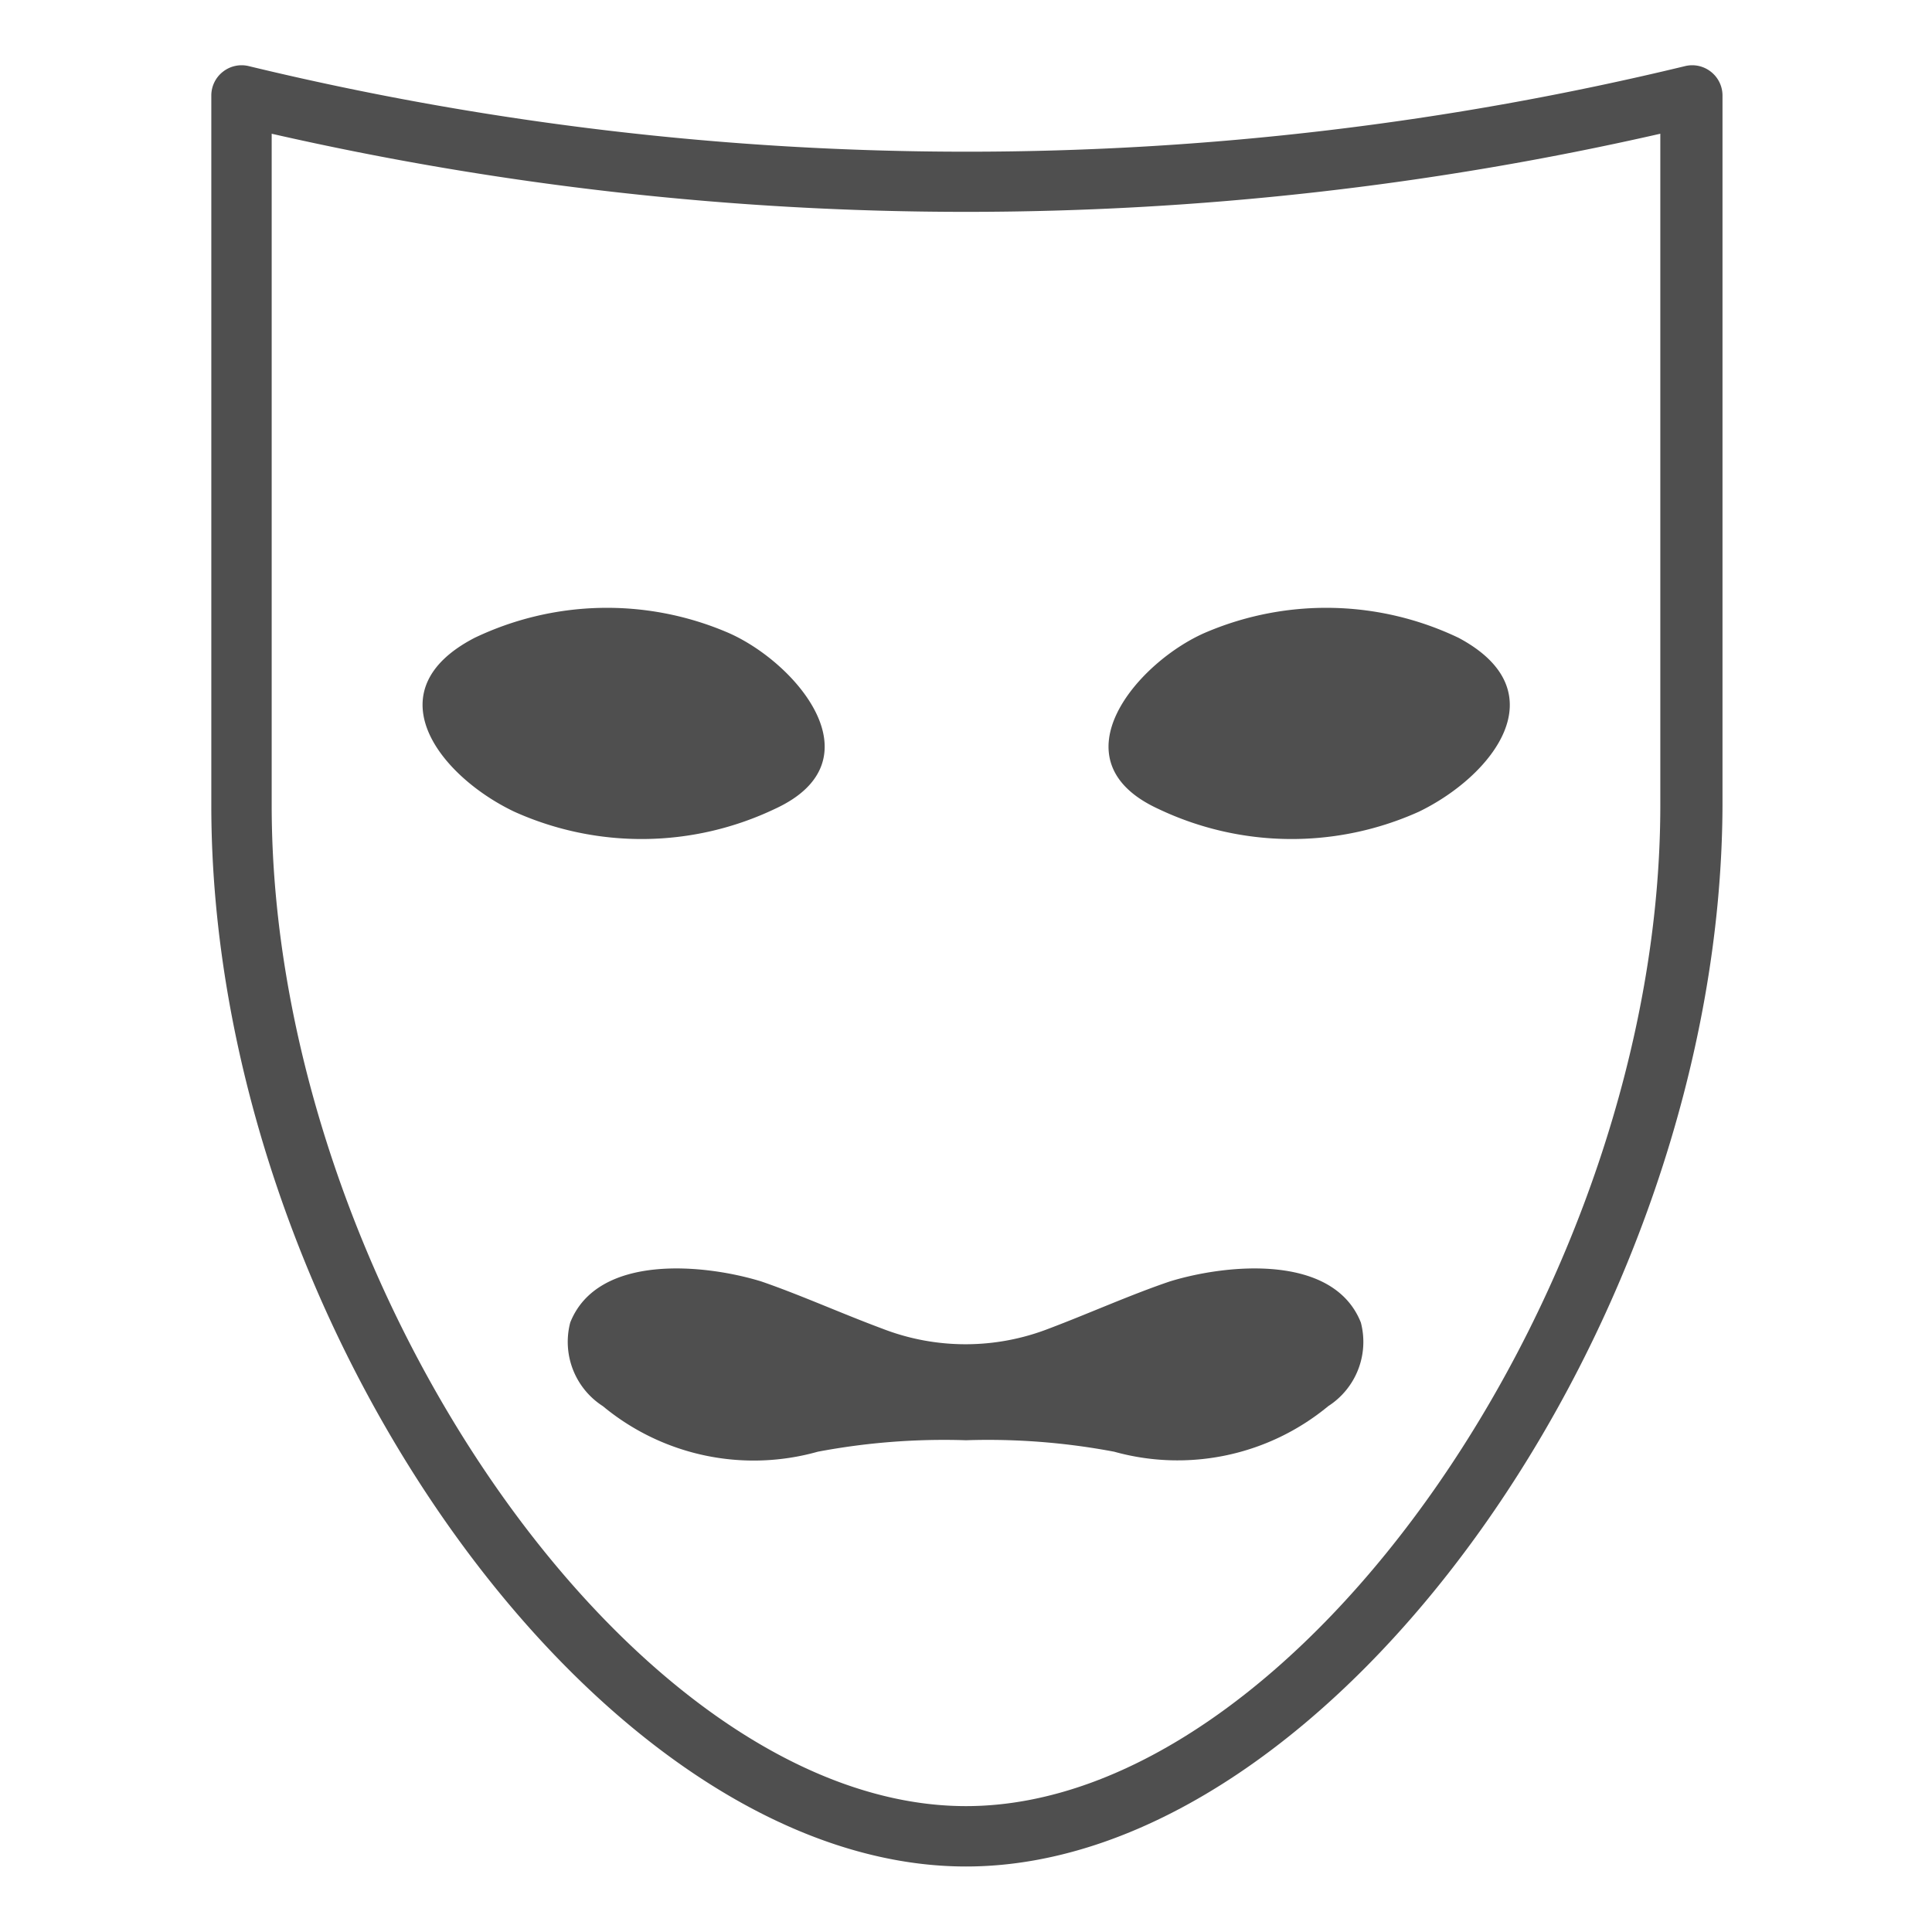
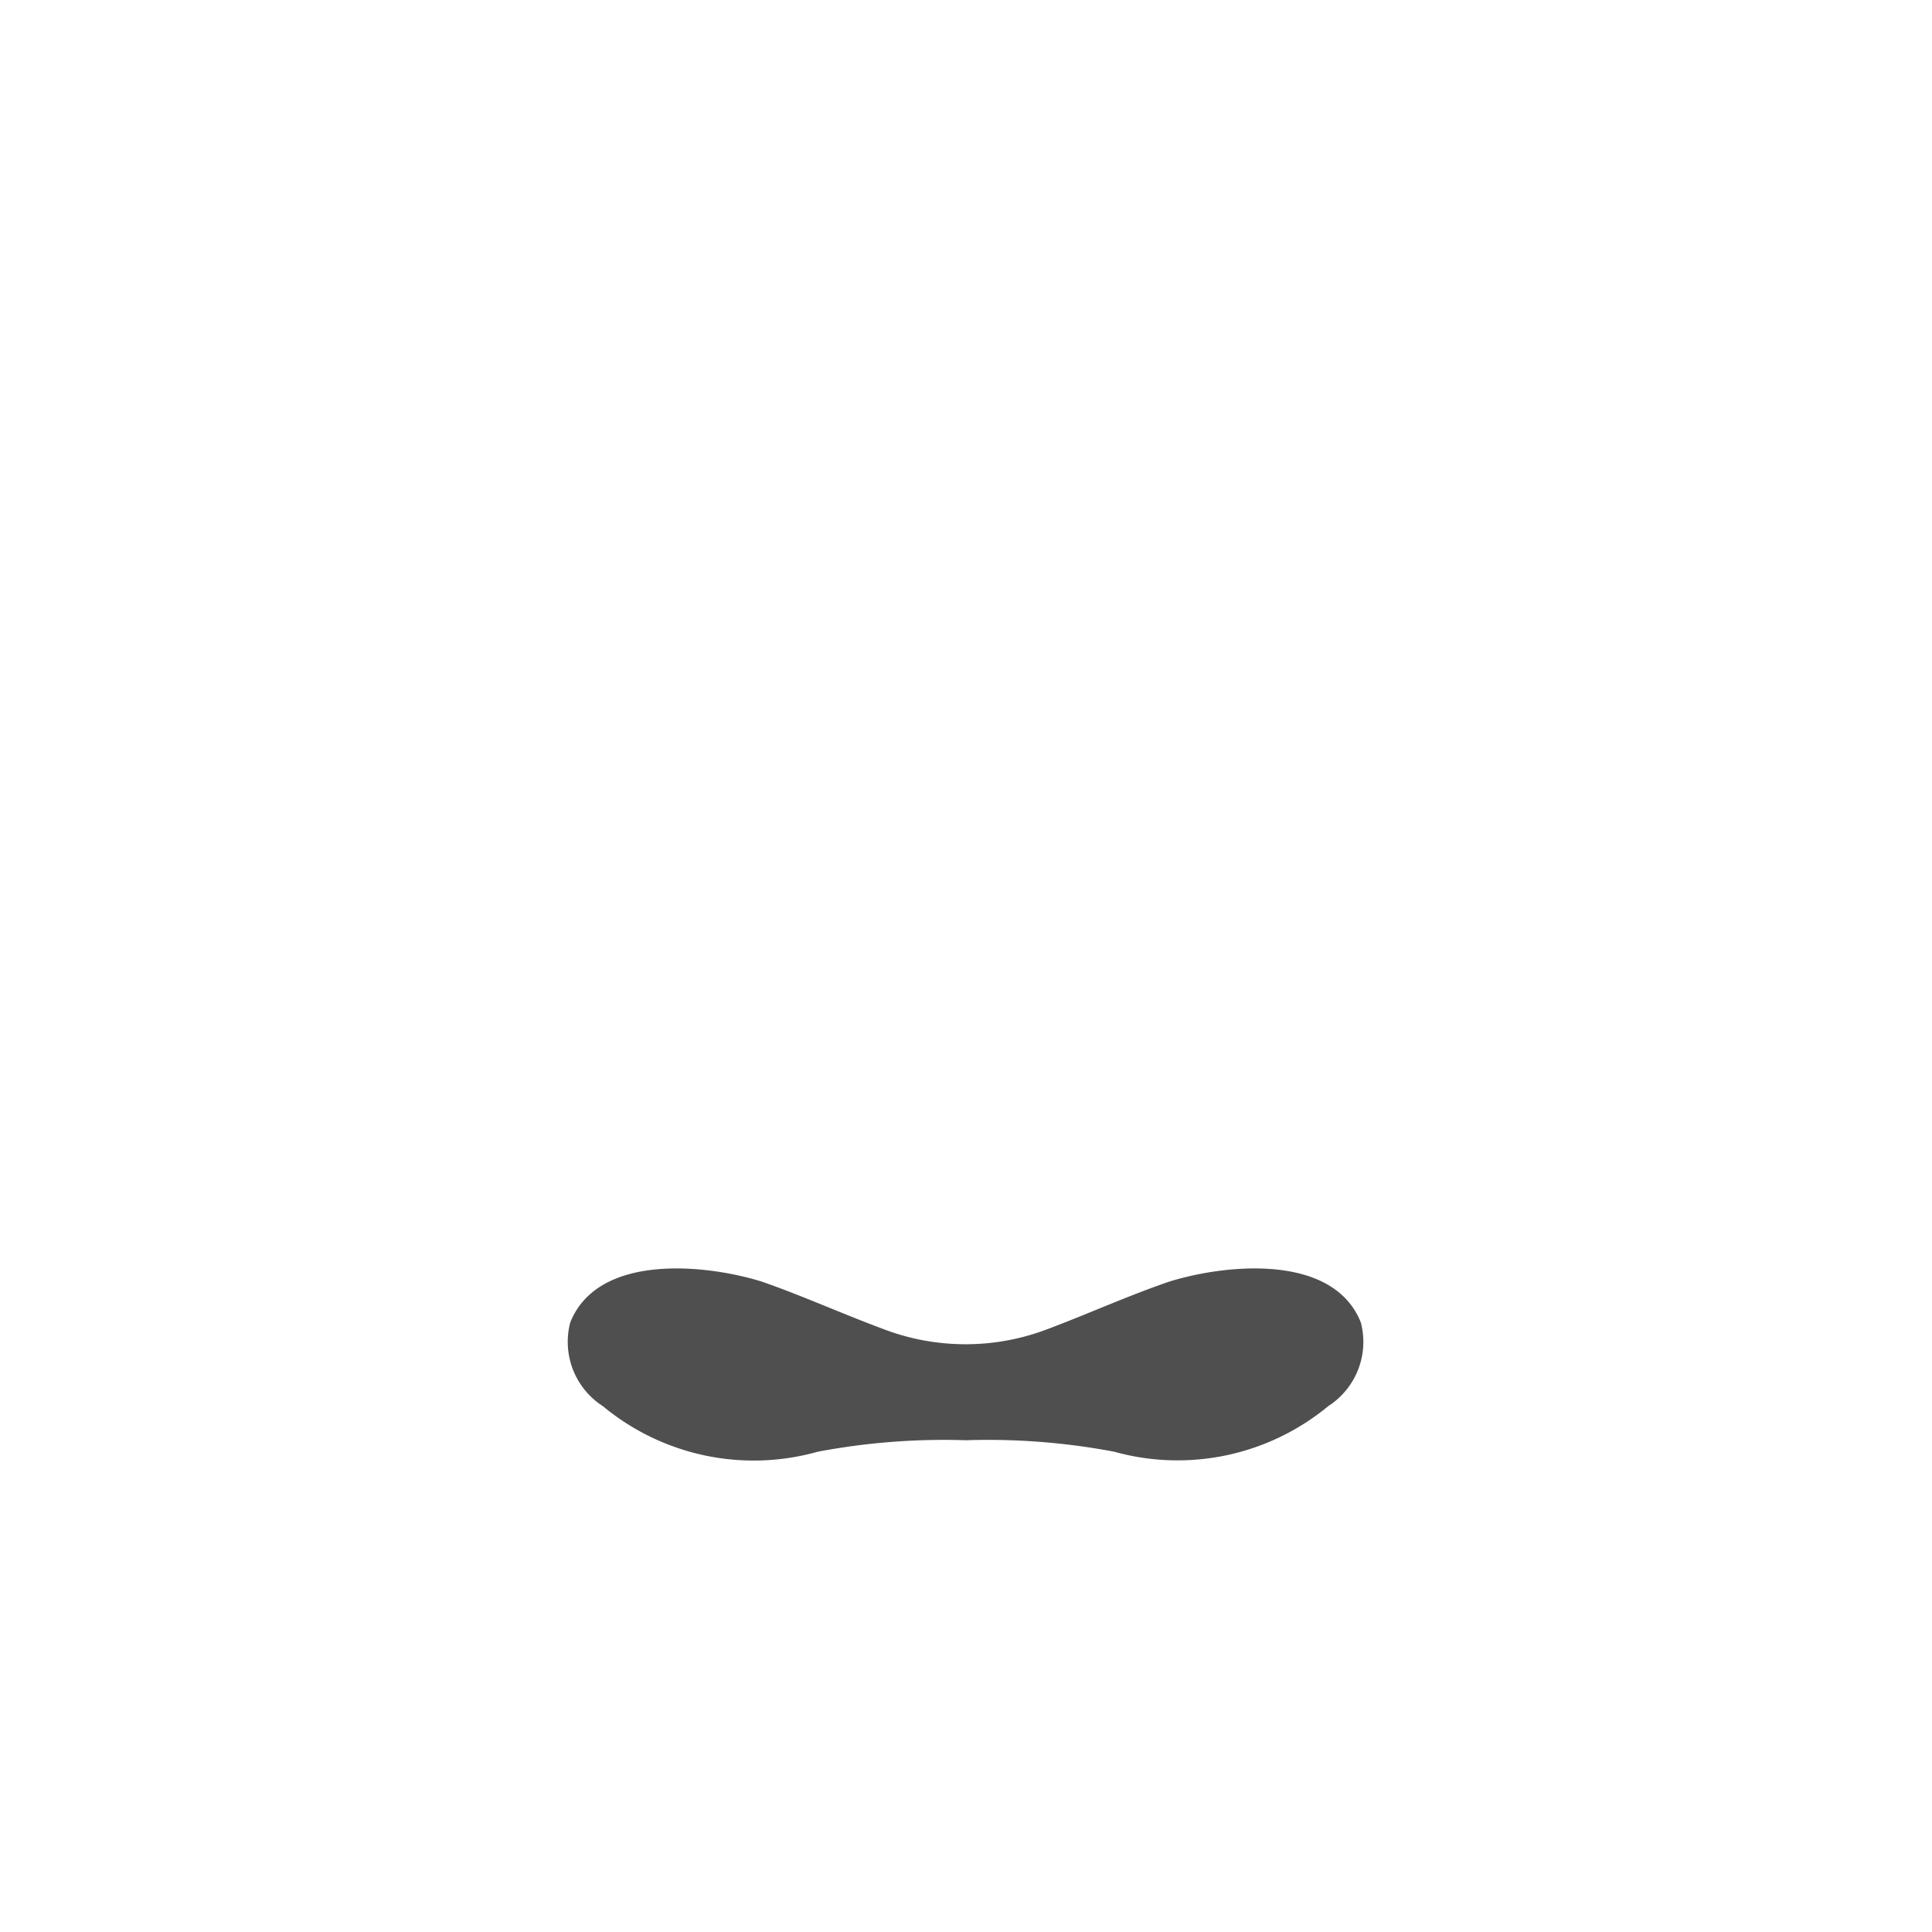
<svg xmlns="http://www.w3.org/2000/svg" viewBox="0 0 64 64">
  <g id="impersonate">
-     <path d="M32,61.83c-12.16,0-25-18.07-25-35.15V3.17a1,1,0,0,1,.38-.79,1,1,0,0,1,.86-.19,101.23,101.23,0,0,0,47.58,0,1,1,0,0,1,.86.19,1,1,0,0,1,.38.79V26.68C57,43.76,44.16,61.83,32,61.83ZM9,4.43V26.68c0,15.8,12,33.15,23,33.15S55,42.48,55,26.68V4.43A103.49,103.49,0,0,1,9,4.43Z" style="fill:#4f4f4f" />
-     <path d="M25.66,26.8a10.27,10.27,0,0,1-8.62.09c-2.46-1.17-4.71-4-1.32-5.76a10.17,10.17,0,0,1,8.33-.2C26.31,21.87,29.2,25.18,25.66,26.8Z" style="fill:#4f4f4f;fill-rule:evenodd" />
-     <path d="M47,26.89a10.27,10.27,0,0,1-8.62-.09c-3.54-1.62-.65-4.93,1.61-5.87a10.17,10.17,0,0,1,8.33.2C51.67,22.92,49.42,25.72,47,26.89Z" style="fill:#4f4f4f;fill-rule:evenodd" />
    <path d="M38.75,42.45c-1.3.44-2.7,1.07-4,1.56a7.61,7.61,0,0,1-5.53,0c-1.32-.49-2.72-1.12-4-1.56-1.88-.58-5.42-.93-6.33,1.36a2.53,2.53,0,0,0,1.08,2.77,7.83,7.83,0,0,0,7.12,1.51A22.49,22.49,0,0,1,32,47.71a22.45,22.45,0,0,1,4.91.38A7.83,7.83,0,0,0,44,46.58a2.53,2.53,0,0,0,1.08-2.77C44.17,41.52,40.63,41.87,38.75,42.45Z" style="fill:#4f4f4f" />
  </g>
</svg>